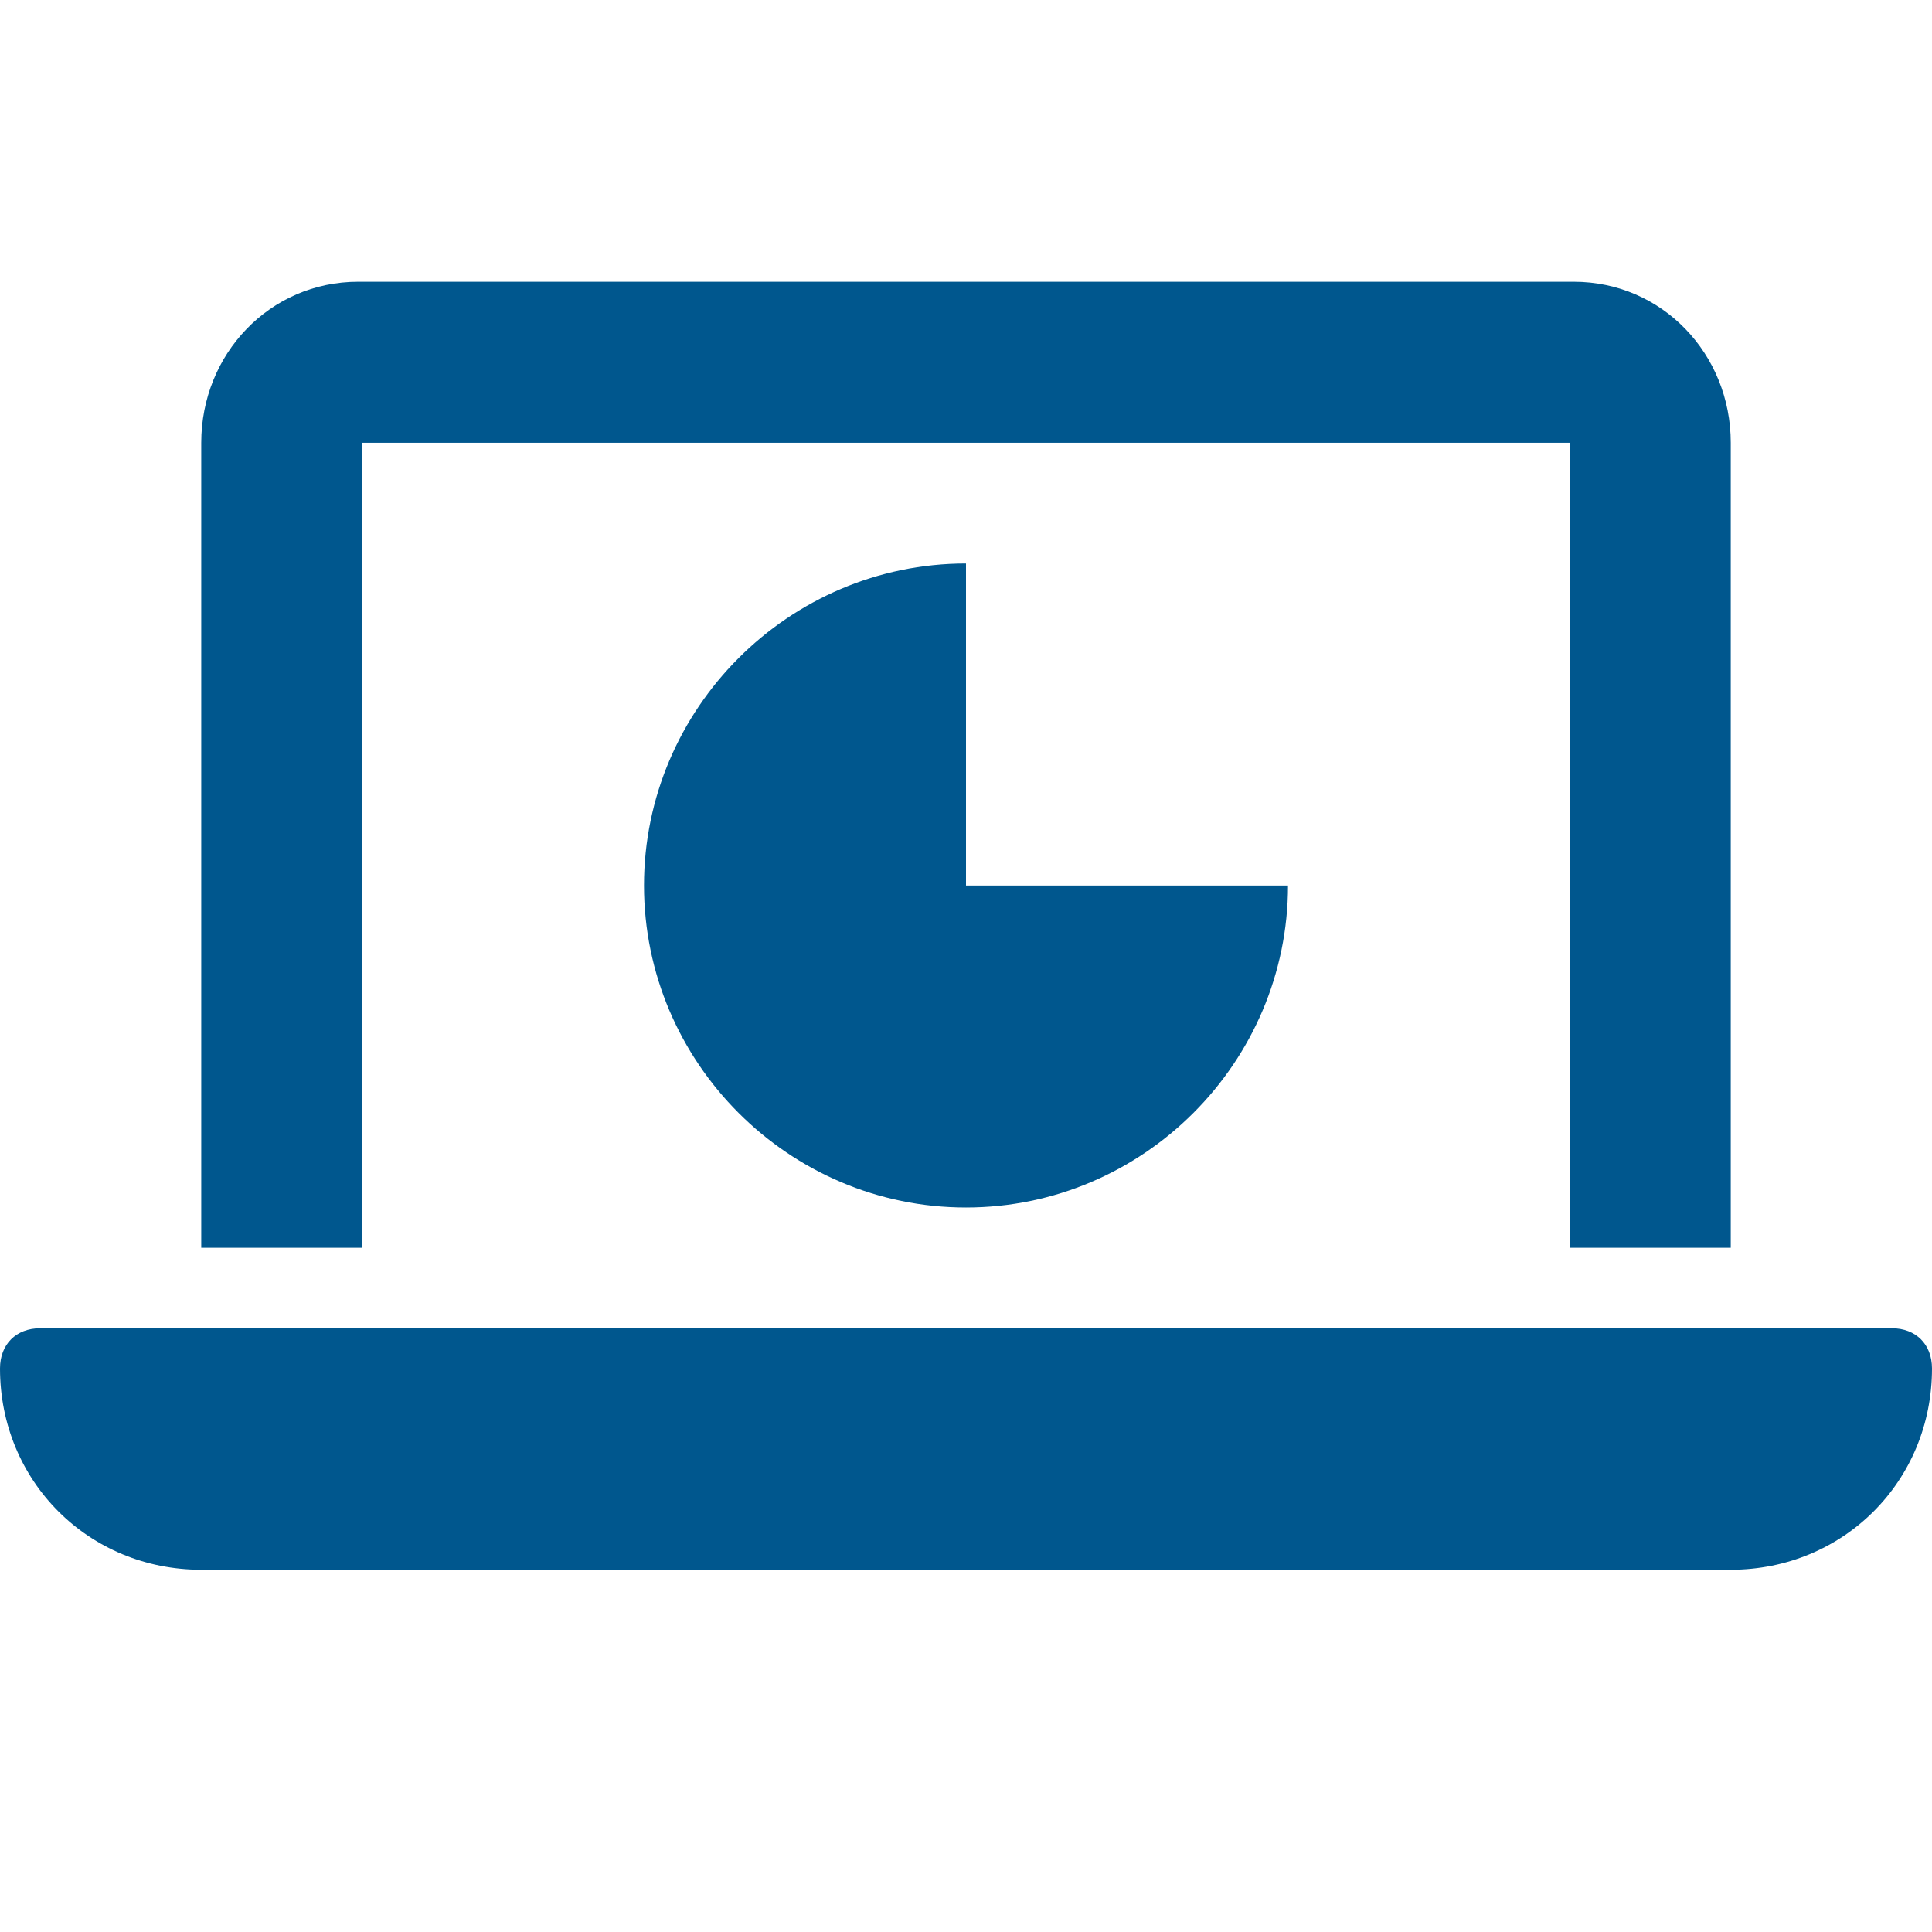
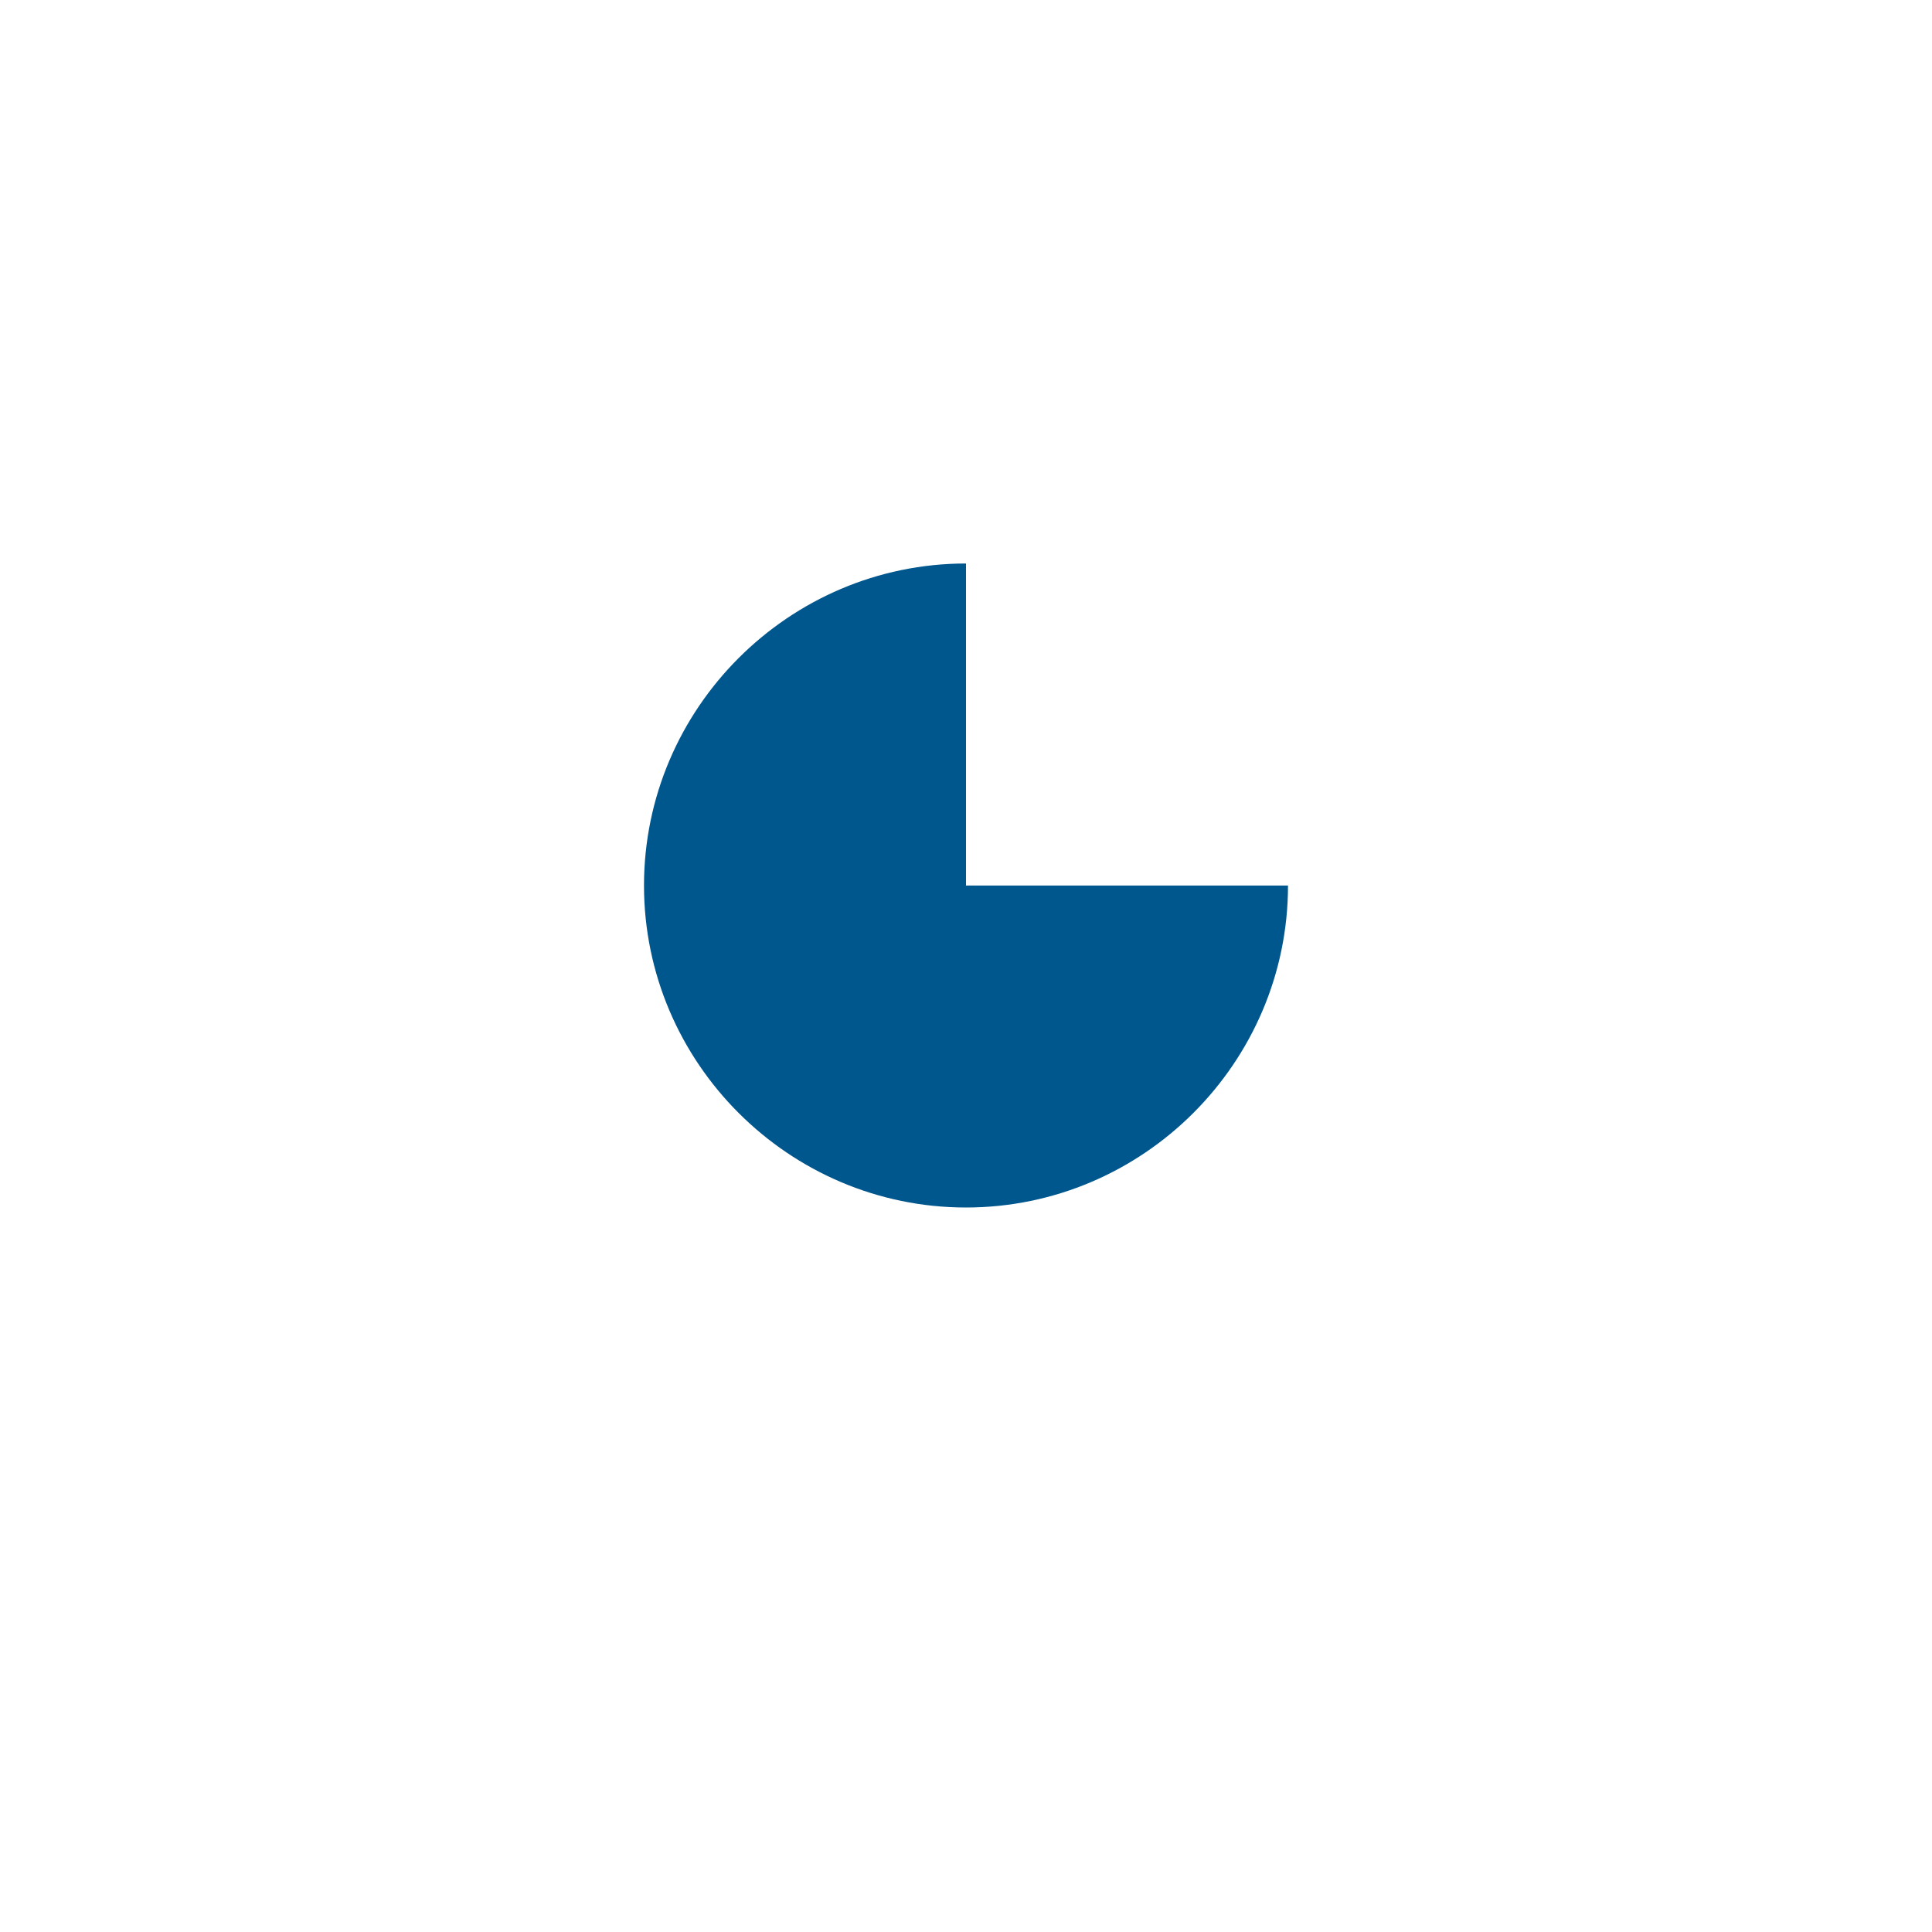
<svg xmlns="http://www.w3.org/2000/svg" x="0px" y="0px" width="48px" height="48px" viewBox="0 0 48 48">
  <g>
-     <path fill="#00578e" d="M9,31V11h30v20h4V11c0-2.2-1.7-4-3.9-4H8.9C6.7,7,5,8.8,5,11v20H9z" />
-     <path fill="#00578e" d="M47,33H1c-0.6,0-1,0.4-1,1c0,2.8,2.2,5,5,5h38c2.8,0,5-2.2,5-5C48,33.4,47.6,33,47,33z" />
    <path data-color="color-2" fill="#00578e" d="M24,14c-4.4,0-8,3.6-8,8c0,4.4,3.6,8,8,8s8-3.6,8-8h-8V14z" />
  </g>
</svg>